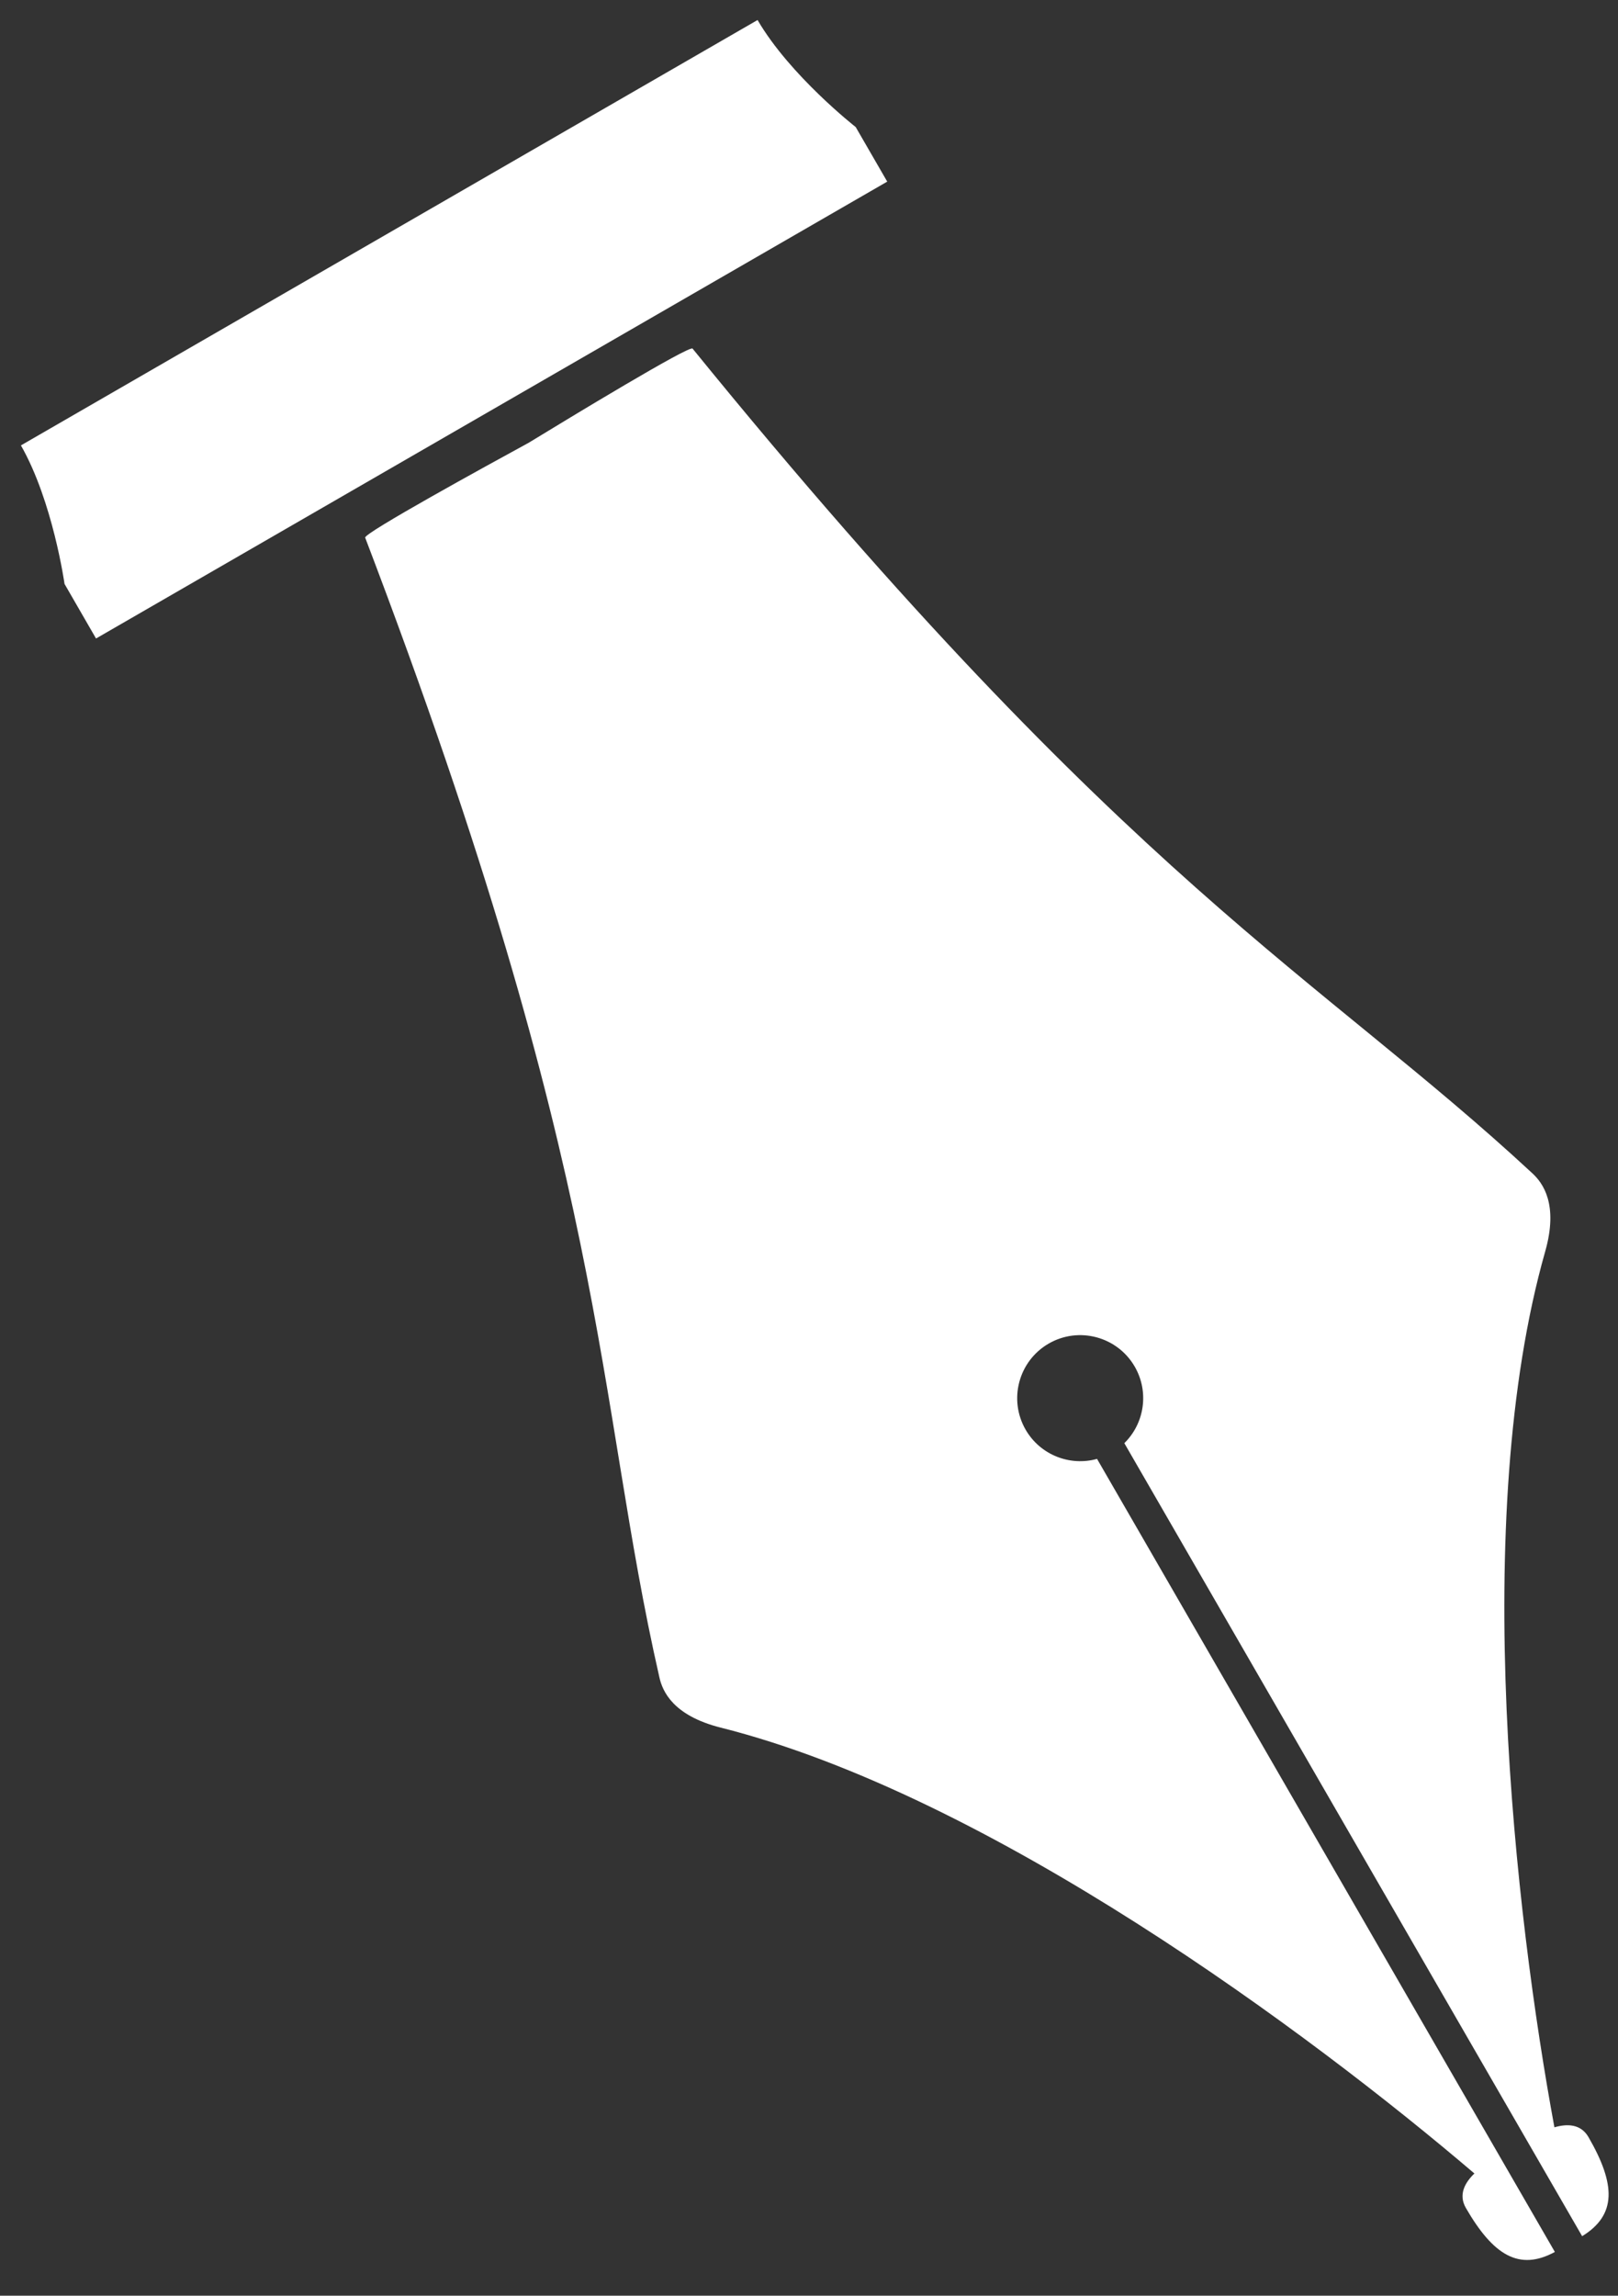
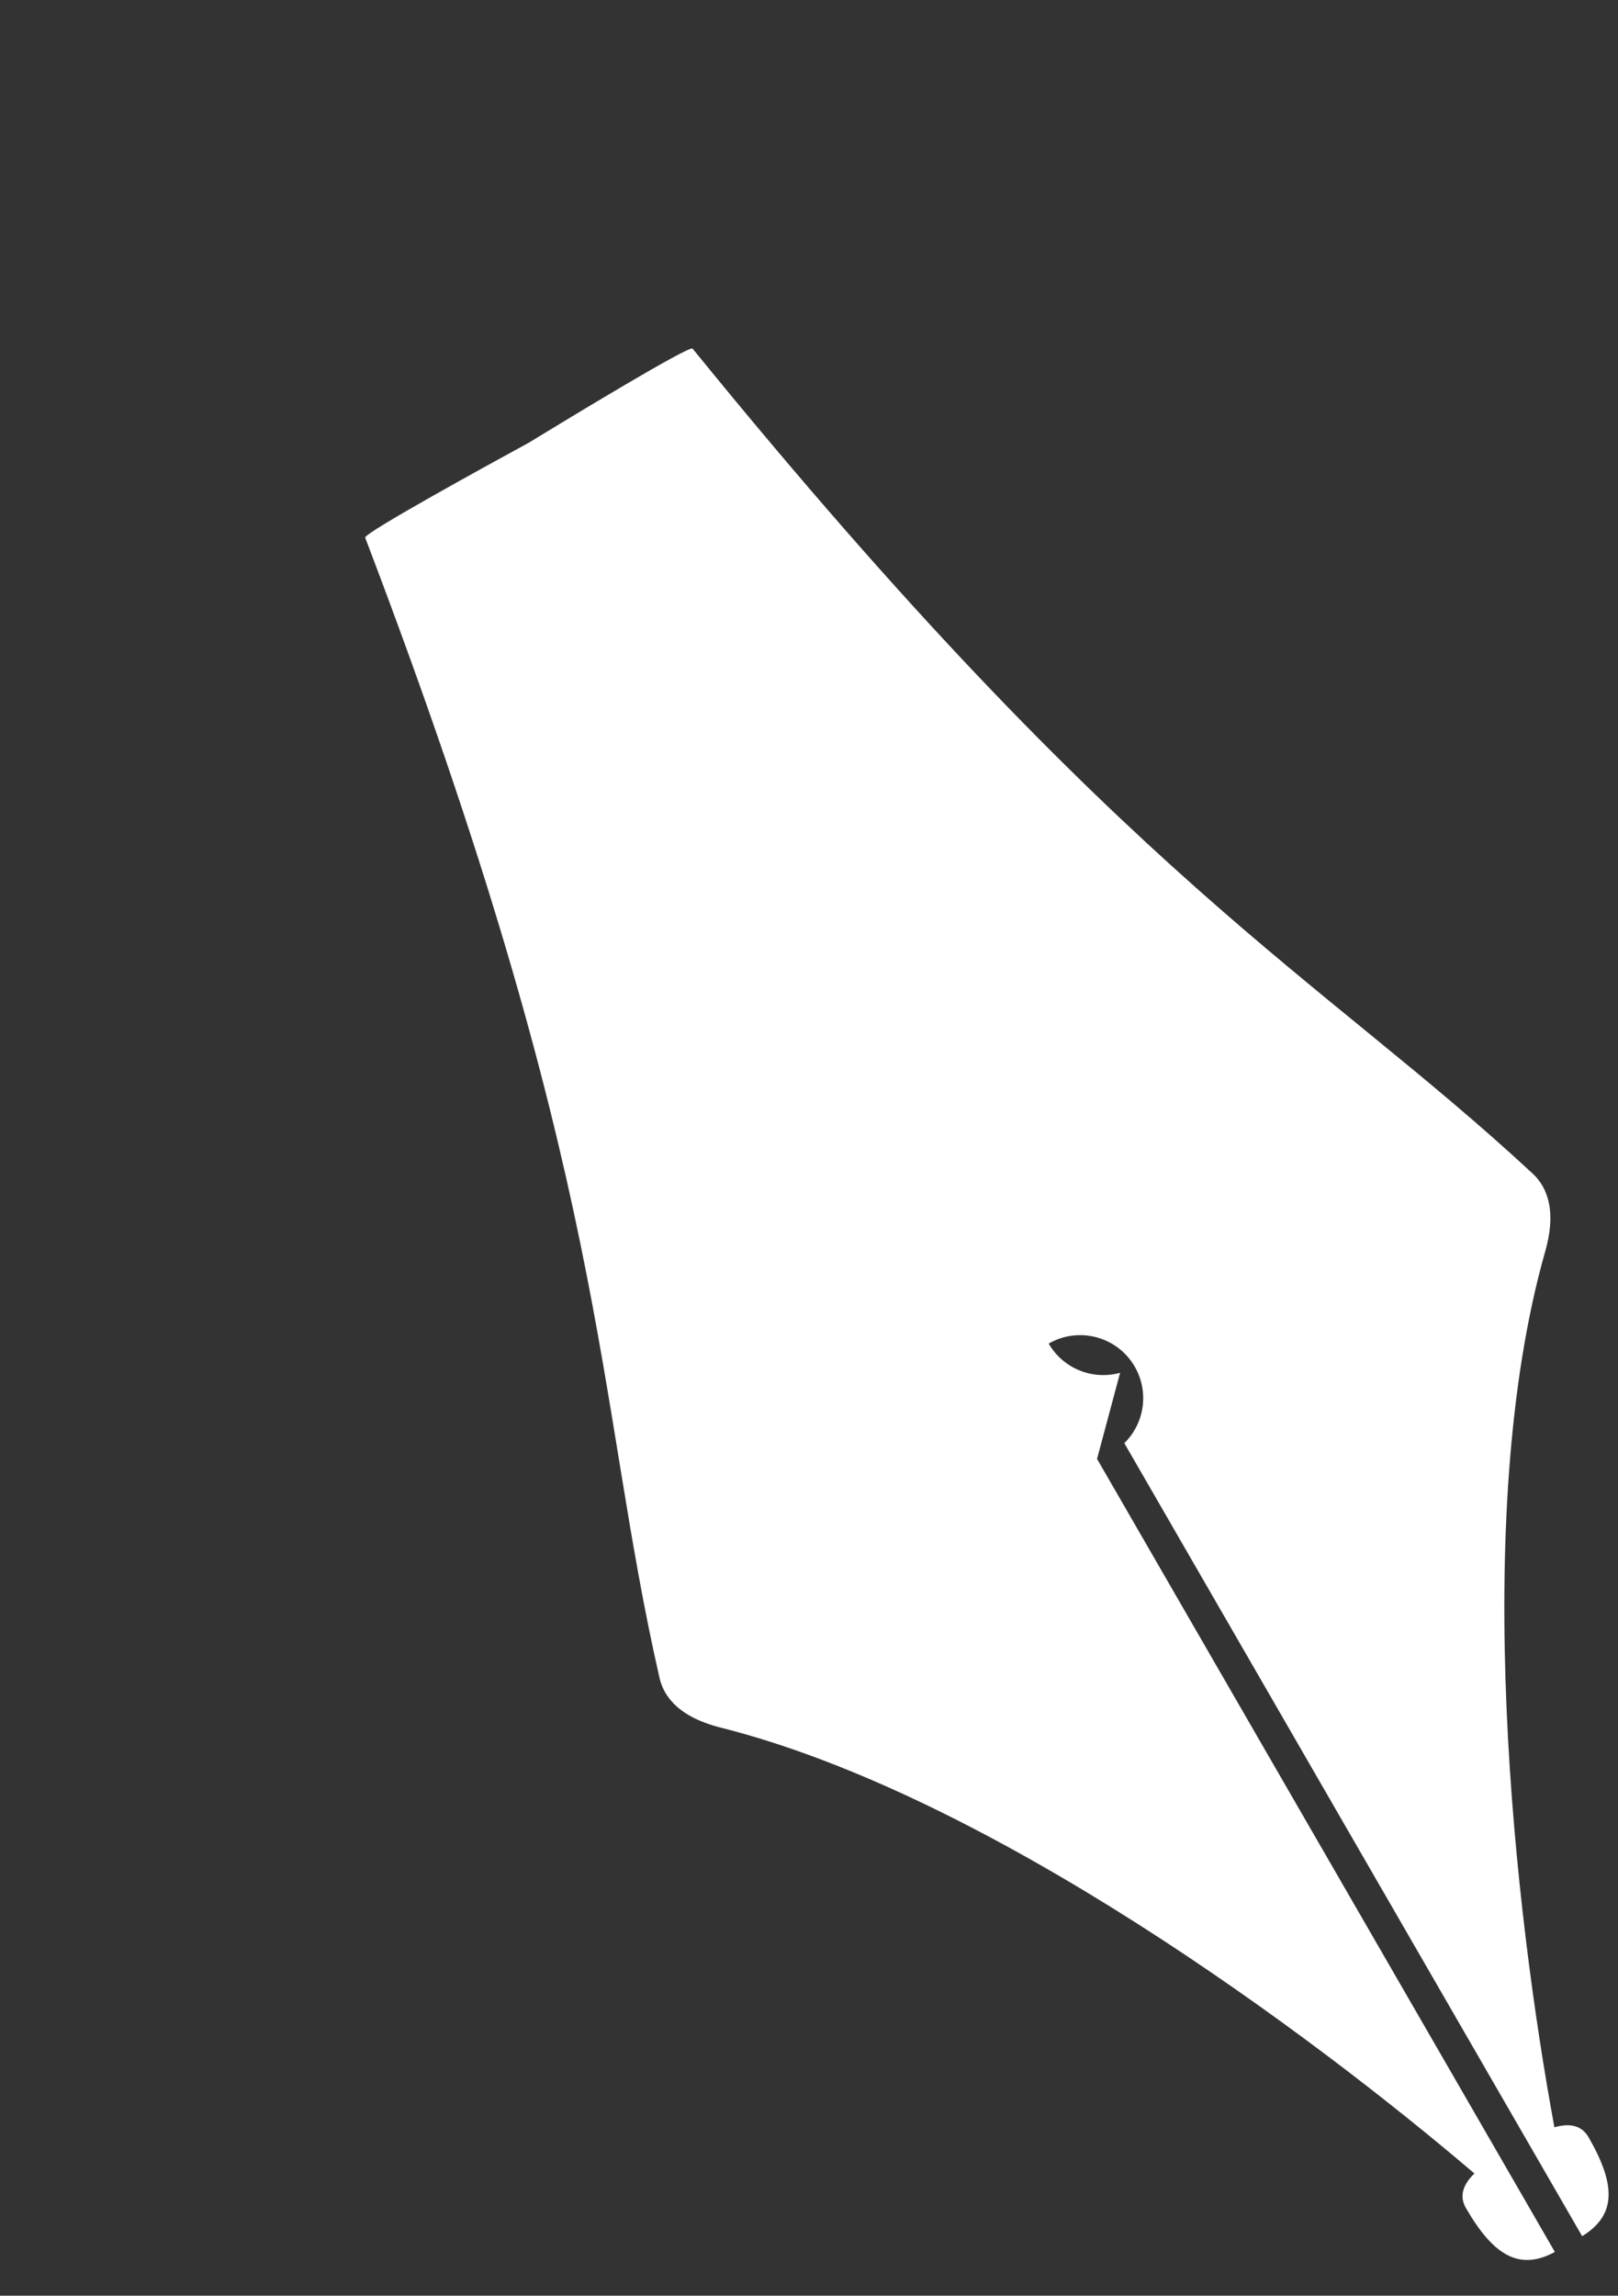
<svg xmlns="http://www.w3.org/2000/svg" width="100%" height="100%" viewBox="0 0 43 61" version="1.1" xml:space="preserve" style="fill-rule:evenodd;clip-rule:evenodd;stroke-linejoin:round;stroke-miterlimit:1.414;">
  <rect x="0" y="0" width="43" height="61" fill="#333333" stroke="none" />
  <g>
-     <path d="M0.556,11.835l19.577,-11.303c0.864,1.48 2.606,2.842 2.608,2.844l0.838,1.45l-21.027,12.14l-0.837,-1.45c0,0 -0.309,-2.192 -1.159,-3.681Z" style="fill:#fff;" />
-     <path d="M29.155,38.765l12.167,21.073c-0.945,0.513 -1.636,0.093 -2.365,-1.169c-0.205,-0.355 -0.024,-0.675 0.227,-0.916c-4.369,-3.727 -12.875,-10.046 -20.032,-11.848c-1.269,-0.32 -1.545,-0.968 -1.627,-1.331c-1.717,-7.525 -1.285,-13.153 -7.82,-30.288c-0.044,-0.117 3.228,-1.912 4.345,-2.521c1.086,-0.663 4.277,-2.6 4.356,-2.502c11.571,14.227 16.662,16.666 22.321,21.916c0.272,0.253 0.696,0.815 0.338,2.075c-2.017,7.099 -0.798,17.624 0.245,23.272c0.335,-0.098 0.702,-0.094 0.906,0.261c0.73,1.263 0.747,2.07 -0.169,2.632l-12.167,-21.072c0.533,-0.522 0.667,-1.357 0.277,-2.033c-0.462,-0.8 -1.487,-1.075 -2.287,-0.613c-0.8,0.463 -1.075,1.487 -0.613,2.288c0.39,0.675 1.18,0.976 1.898,0.776Z" style="fill:#fff;" />
+     <path d="M29.155,38.765l12.167,21.073c-0.945,0.513 -1.636,0.093 -2.365,-1.169c-0.205,-0.355 -0.024,-0.675 0.227,-0.916c-4.369,-3.727 -12.875,-10.046 -20.032,-11.848c-1.269,-0.32 -1.545,-0.968 -1.627,-1.331c-1.717,-7.525 -1.285,-13.153 -7.82,-30.288c-0.044,-0.117 3.228,-1.912 4.345,-2.521c1.086,-0.663 4.277,-2.6 4.356,-2.502c11.571,14.227 16.662,16.666 22.321,21.916c0.272,0.253 0.696,0.815 0.338,2.075c-2.017,7.099 -0.798,17.624 0.245,23.272c0.335,-0.098 0.702,-0.094 0.906,0.261c0.73,1.263 0.747,2.07 -0.169,2.632l-12.167,-21.072c0.533,-0.522 0.667,-1.357 0.277,-2.033c-0.462,-0.8 -1.487,-1.075 -2.287,-0.613c0.39,0.675 1.18,0.976 1.898,0.776Z" style="fill:#fff;" />
  </g>
</svg>